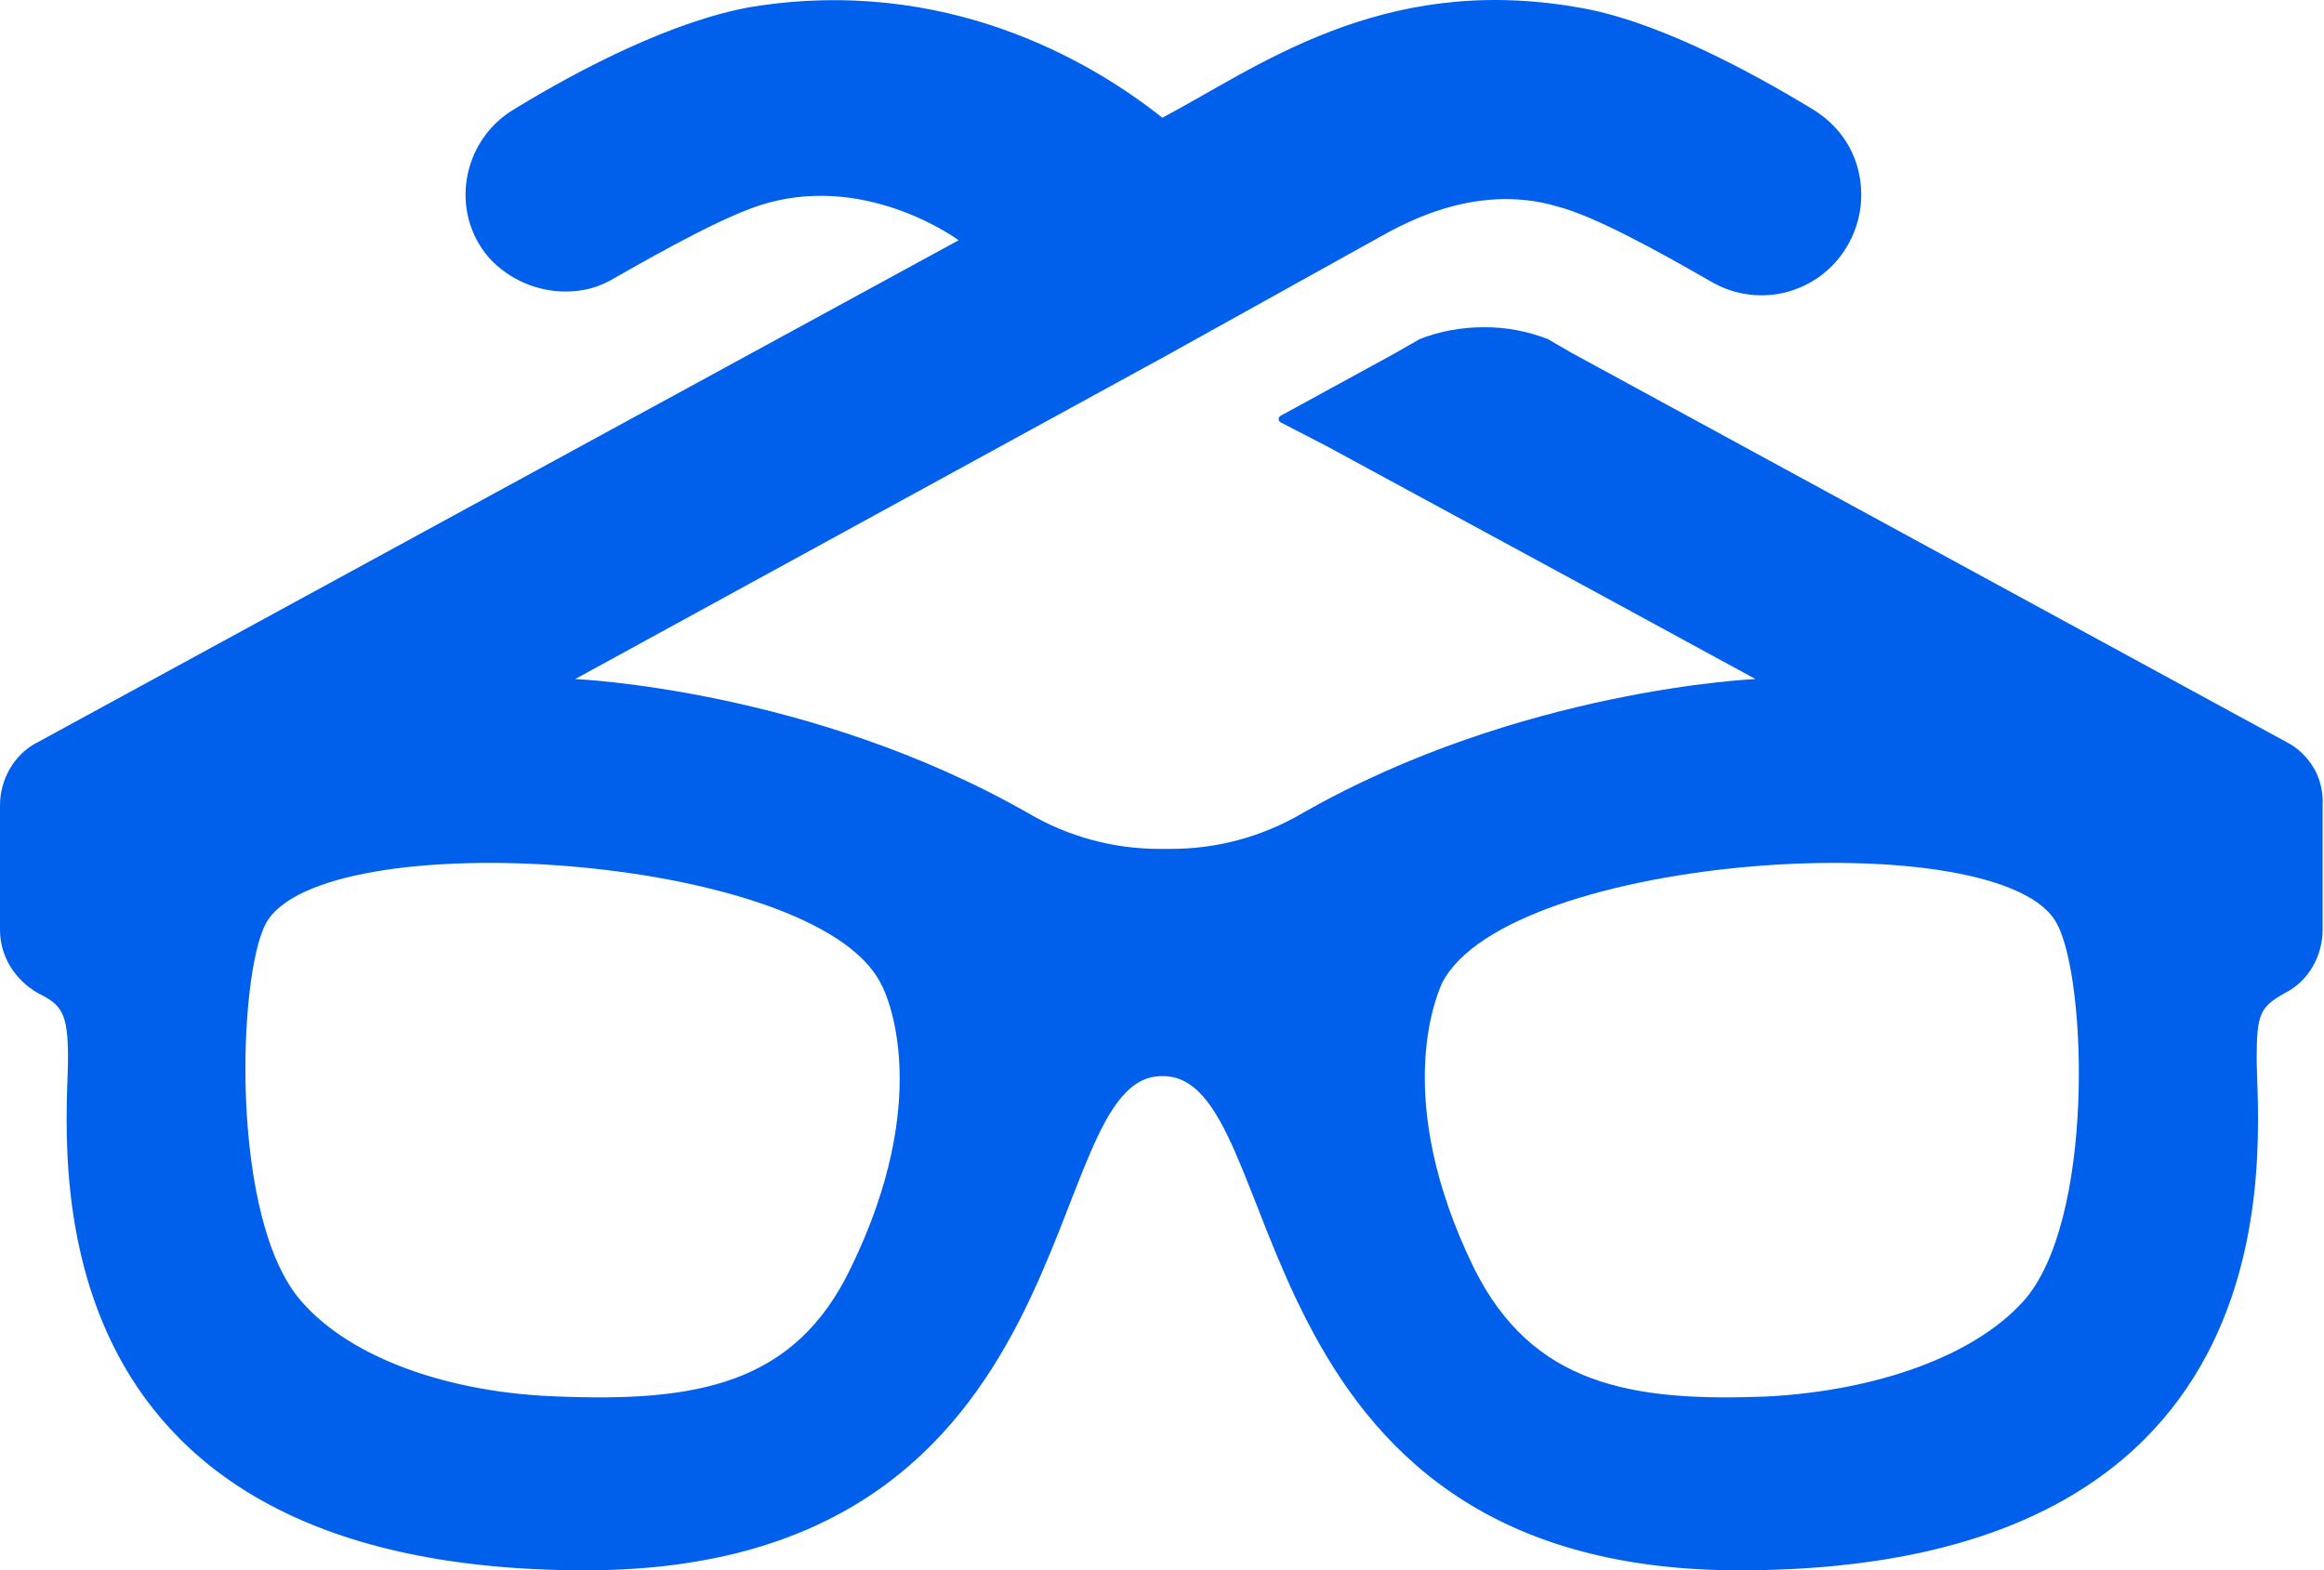
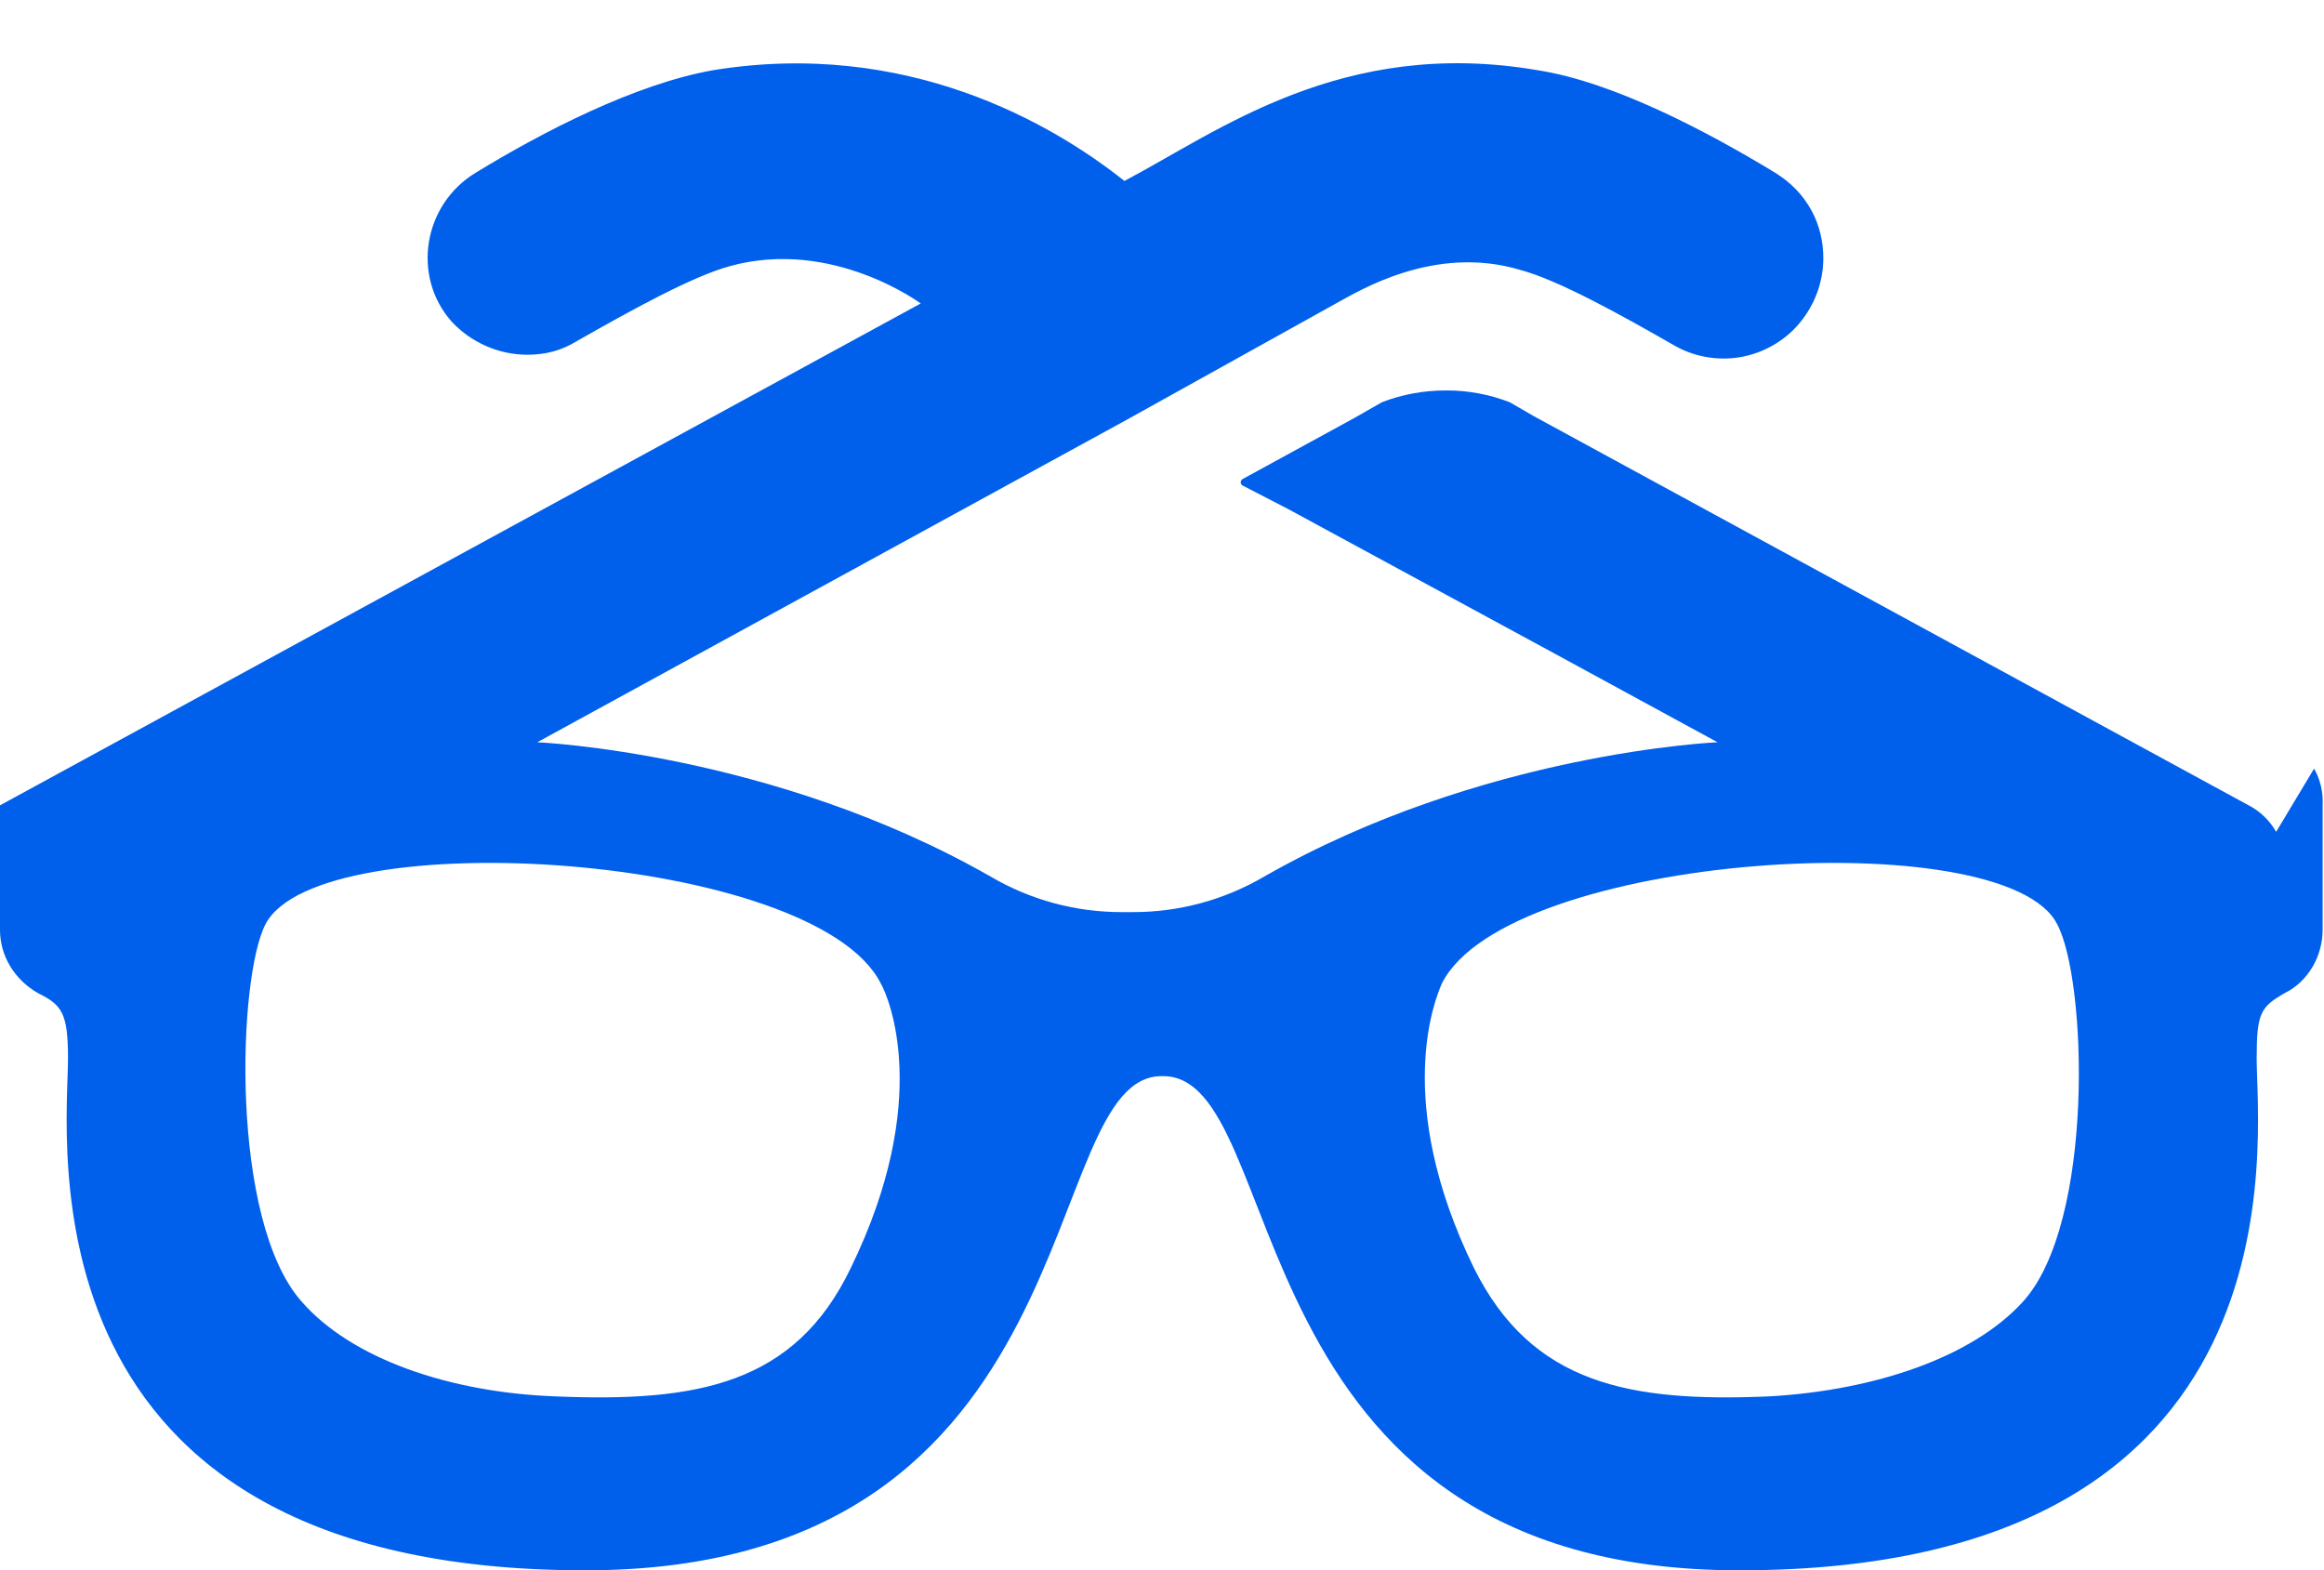
<svg xmlns="http://www.w3.org/2000/svg" version="1.2" viewBox="0 0 1360 919" width="1360" height="919">
  <title>logo-footer-svg</title>
  <style>
		.s0 { fill: #0060ec } 
	</style>
-   <path id="Layer" fill-rule="evenodd" class="s0" d="m1354.2 449.8c3.7 6.5 5.4 14 5 21.5v72.9c0 15-8.2 30.1-22.2 37-14.1 8.1-16.4 11.6-16.4 38.2 0 46.3 31.6 299.6-302.7 299.6-299.2 0-261.8-290.4-337.7-289.2-74.8-1.2-37.4 289.2-337.7 289.2-334.3 0-302.7-253.3-302.7-299.6 0-26.6-3.6-31.3-17.6-38.2-14-8.1-22.2-22-22.2-37v-72.9c0-15 8.2-30.1 22.2-37l538.8-293.7c0 0-51.4-38.2-111.1-22-22.1 5.8-59.5 26.6-89.9 43.9-9.4 5.8-18.7 8.1-29.2 8.1-16.4 0-32.8-6.9-44.5-19.6-23.3-26.6-16.3-68.3 14.1-86.8 39.7-24.3 93.5-52 139-60.1 113.4-18.5 198.7 31.3 240.8 64.8 54.9-28.9 127.4-84.4 241.9-64.8 44.4 6.9 99.3 35.9 139.1 60.1 18.7 11.6 28 30.1 28 49.8 0 14-5 27.5-14 38.2-8.7 10.4-21 17.4-34.5 19.8-13.5 2.3-27.4-0.2-39.2-7.1-30.3-17.4-67.7-38.2-89.9-44-50.3-15-94.7 12.7-107.6 19.7l-122.7 68.2-344.7 188.6c0 0 137.9 5.8 265.3 78.6 23.3 13.7 50 20.9 77.1 20.8h5.8c27.2 0.1 53.8-7.1 77.2-20.8 127.4-72.8 265.3-78.6 265.3-78.6l-93.5-50.9-157.8-85.6-26.9-13.9q-1.7-1.7 0-3.5l65.5-35.8 16.3-9.3c11.7-4.6 24.6-6.9 37.4-6.9 12.8-0.1 25.5 2.3 37.4 6.9l14 8.1 418.4 227.8c6.8 3.5 12.3 8.9 16.1 15.5zm-838.8 125.7c-38.6-76.4-328.4-94.9-360-34.7-16.3 31.2-21 173.5 21.1 220.9 29.2 33.5 86.5 53.2 148.4 55.5 83 3.5 140.3-6.9 173-75.2 47.9-98.3 22.2-158.4 17.5-166.5zm688.4-34.7c-30.5-60.2-321.4-41.7-360 34.7-3.5 8.1-29.2 68.2 18.7 166.5 33.9 68.2 91.2 78.7 172.9 75.2 62-3.5 119.2-23.1 148.5-55.5 42-46.3 37.4-188.5 19.9-220.9z" />
+   <path id="Layer" fill-rule="evenodd" class="s0" d="m1354.2 449.8c3.7 6.5 5.4 14 5 21.5v72.9c0 15-8.2 30.1-22.2 37-14.1 8.1-16.4 11.6-16.4 38.2 0 46.3 31.6 299.6-302.7 299.6-299.2 0-261.8-290.4-337.7-289.2-74.8-1.2-37.4 289.2-337.7 289.2-334.3 0-302.7-253.3-302.7-299.6 0-26.6-3.6-31.3-17.6-38.2-14-8.1-22.2-22-22.2-37v-72.9l538.8-293.7c0 0-51.4-38.2-111.1-22-22.1 5.8-59.5 26.6-89.9 43.9-9.4 5.8-18.7 8.1-29.2 8.1-16.4 0-32.8-6.9-44.5-19.6-23.3-26.6-16.3-68.3 14.1-86.8 39.7-24.3 93.5-52 139-60.1 113.4-18.5 198.7 31.3 240.8 64.8 54.9-28.9 127.4-84.4 241.9-64.8 44.4 6.9 99.3 35.9 139.1 60.1 18.7 11.6 28 30.1 28 49.8 0 14-5 27.5-14 38.2-8.7 10.4-21 17.4-34.5 19.8-13.5 2.3-27.4-0.2-39.2-7.1-30.3-17.4-67.7-38.2-89.9-44-50.3-15-94.7 12.7-107.6 19.7l-122.7 68.2-344.7 188.6c0 0 137.9 5.8 265.3 78.6 23.3 13.7 50 20.9 77.1 20.8h5.8c27.2 0.1 53.8-7.1 77.2-20.8 127.4-72.8 265.3-78.6 265.3-78.6l-93.5-50.9-157.8-85.6-26.9-13.9q-1.7-1.7 0-3.5l65.5-35.8 16.3-9.3c11.7-4.6 24.6-6.9 37.4-6.9 12.8-0.1 25.5 2.3 37.4 6.9l14 8.1 418.4 227.8c6.8 3.5 12.3 8.9 16.1 15.5zm-838.8 125.7c-38.6-76.4-328.4-94.9-360-34.7-16.3 31.2-21 173.5 21.1 220.9 29.2 33.5 86.5 53.2 148.4 55.5 83 3.5 140.3-6.9 173-75.2 47.9-98.3 22.2-158.4 17.5-166.5zm688.4-34.7c-30.5-60.2-321.4-41.7-360 34.7-3.5 8.1-29.2 68.2 18.7 166.5 33.9 68.2 91.2 78.7 172.9 75.2 62-3.5 119.2-23.1 148.5-55.5 42-46.3 37.4-188.5 19.9-220.9z" />
</svg>